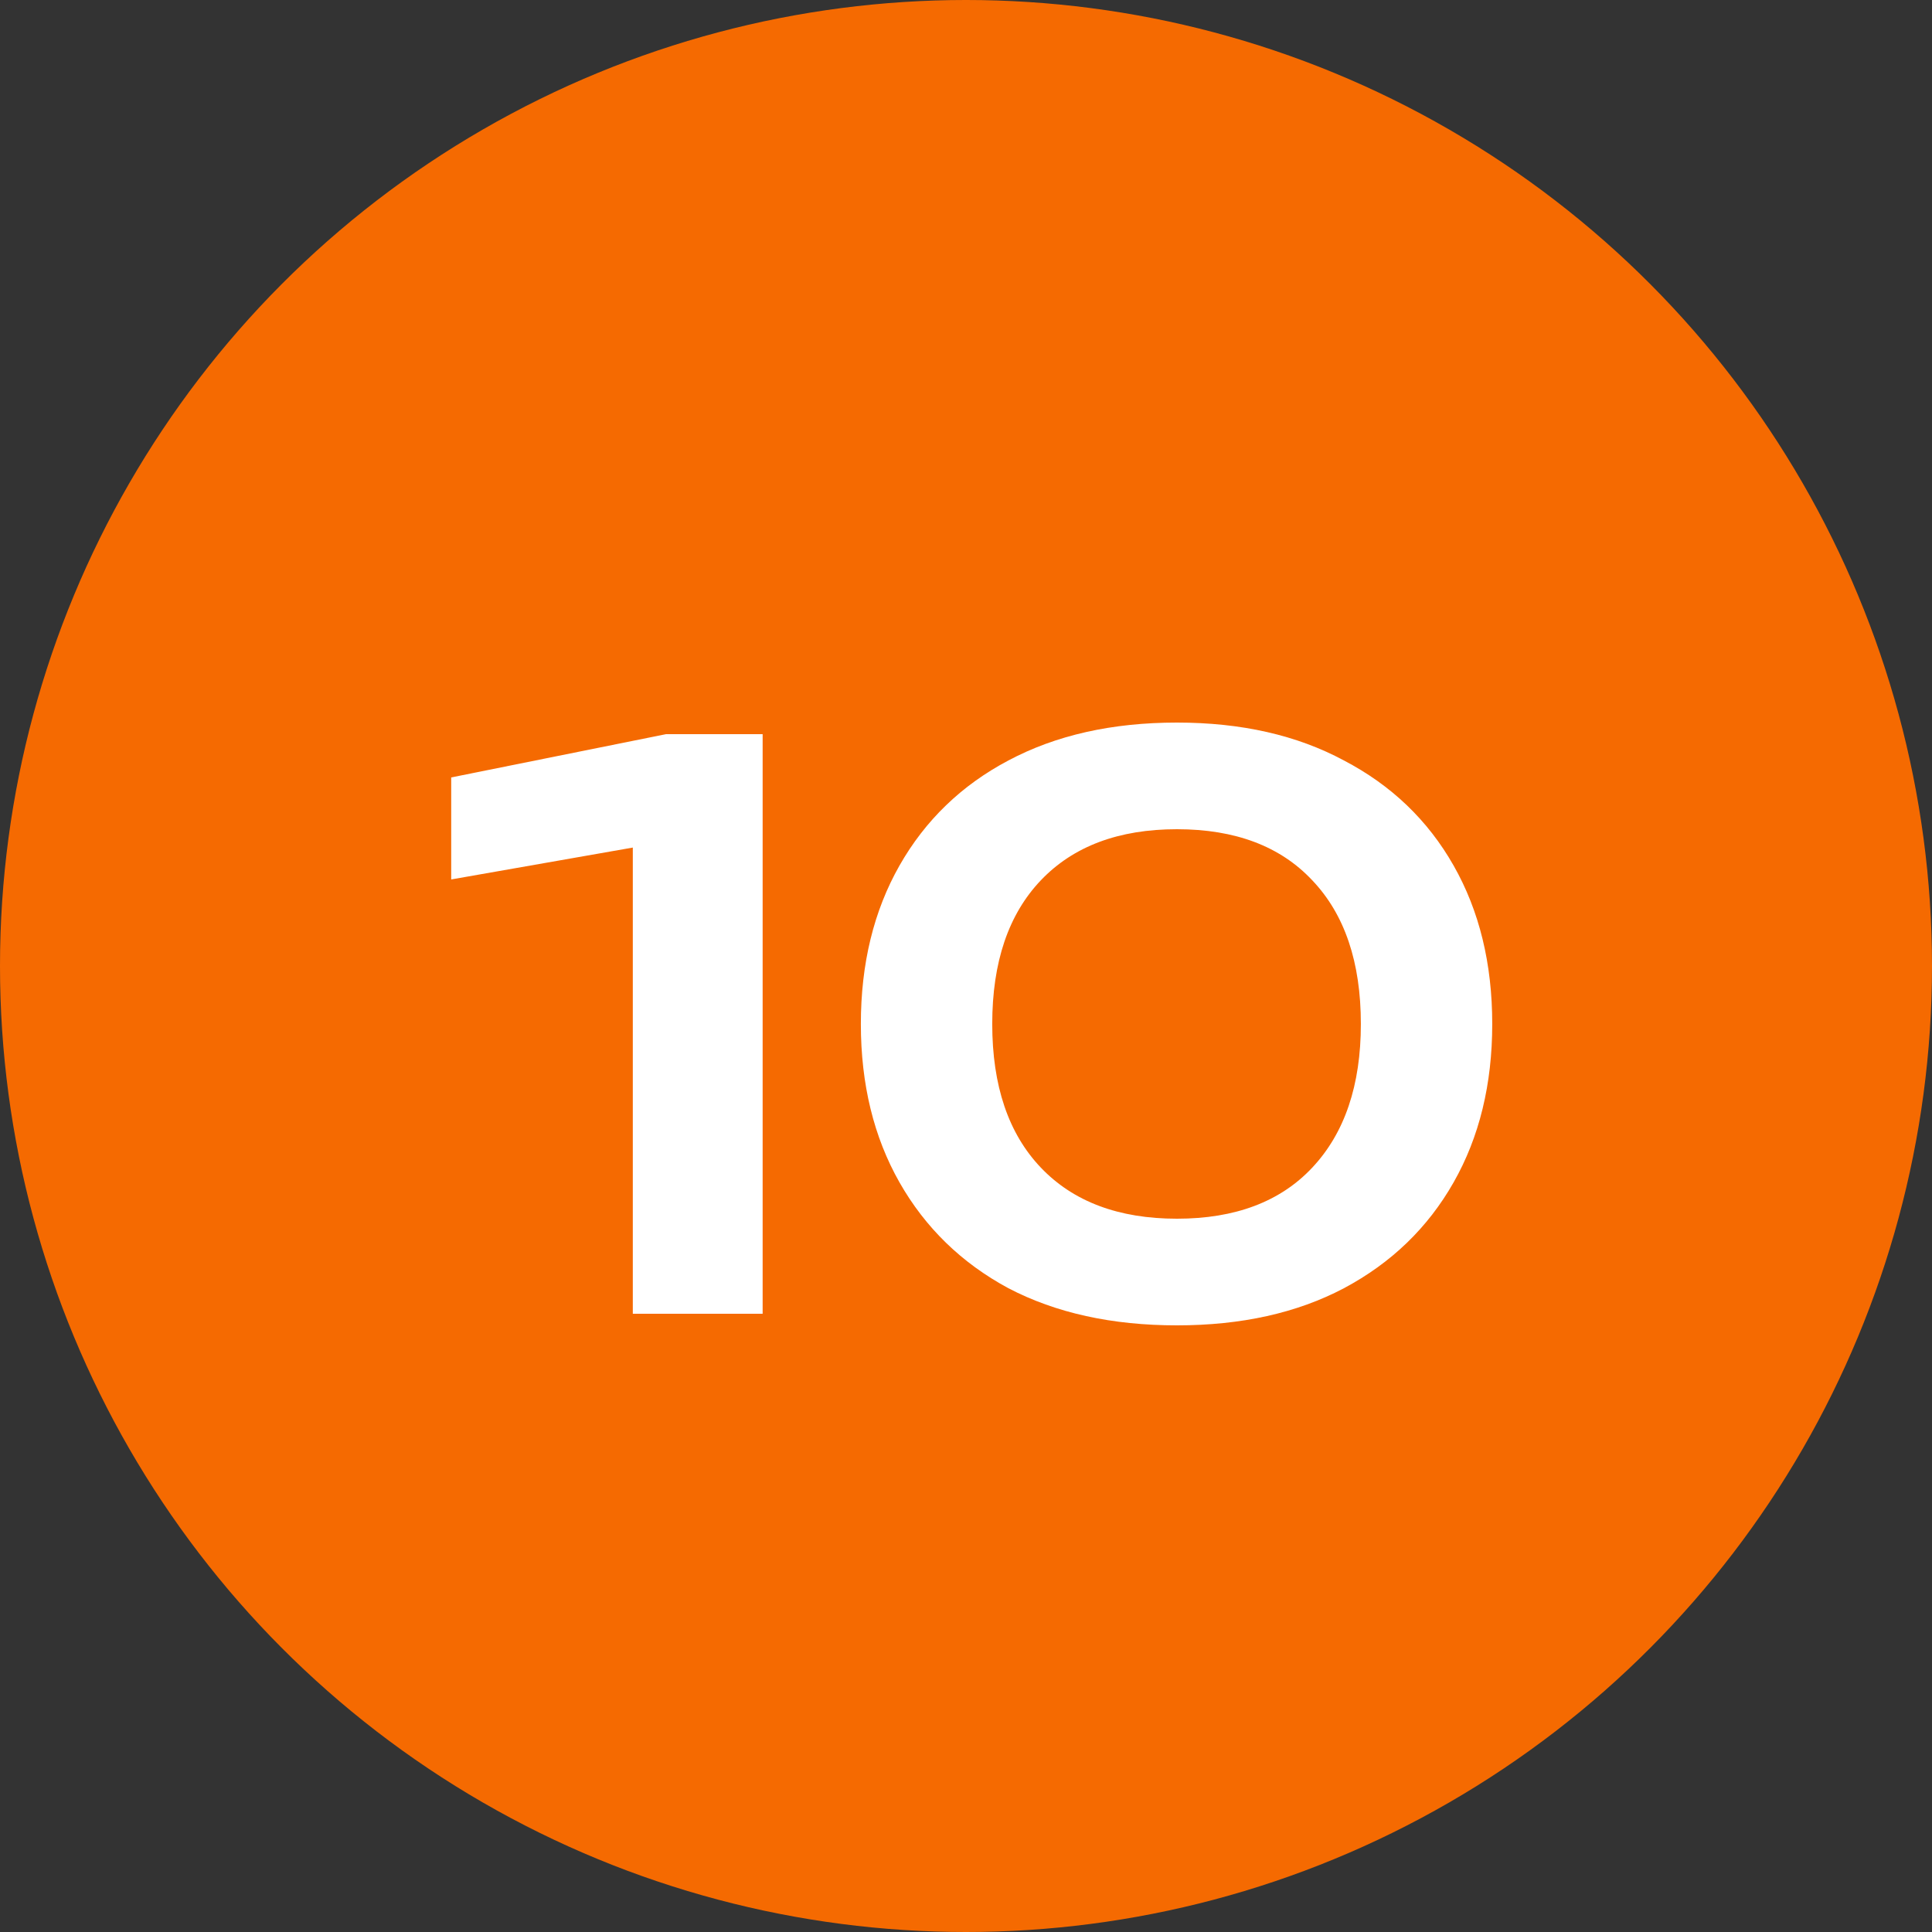
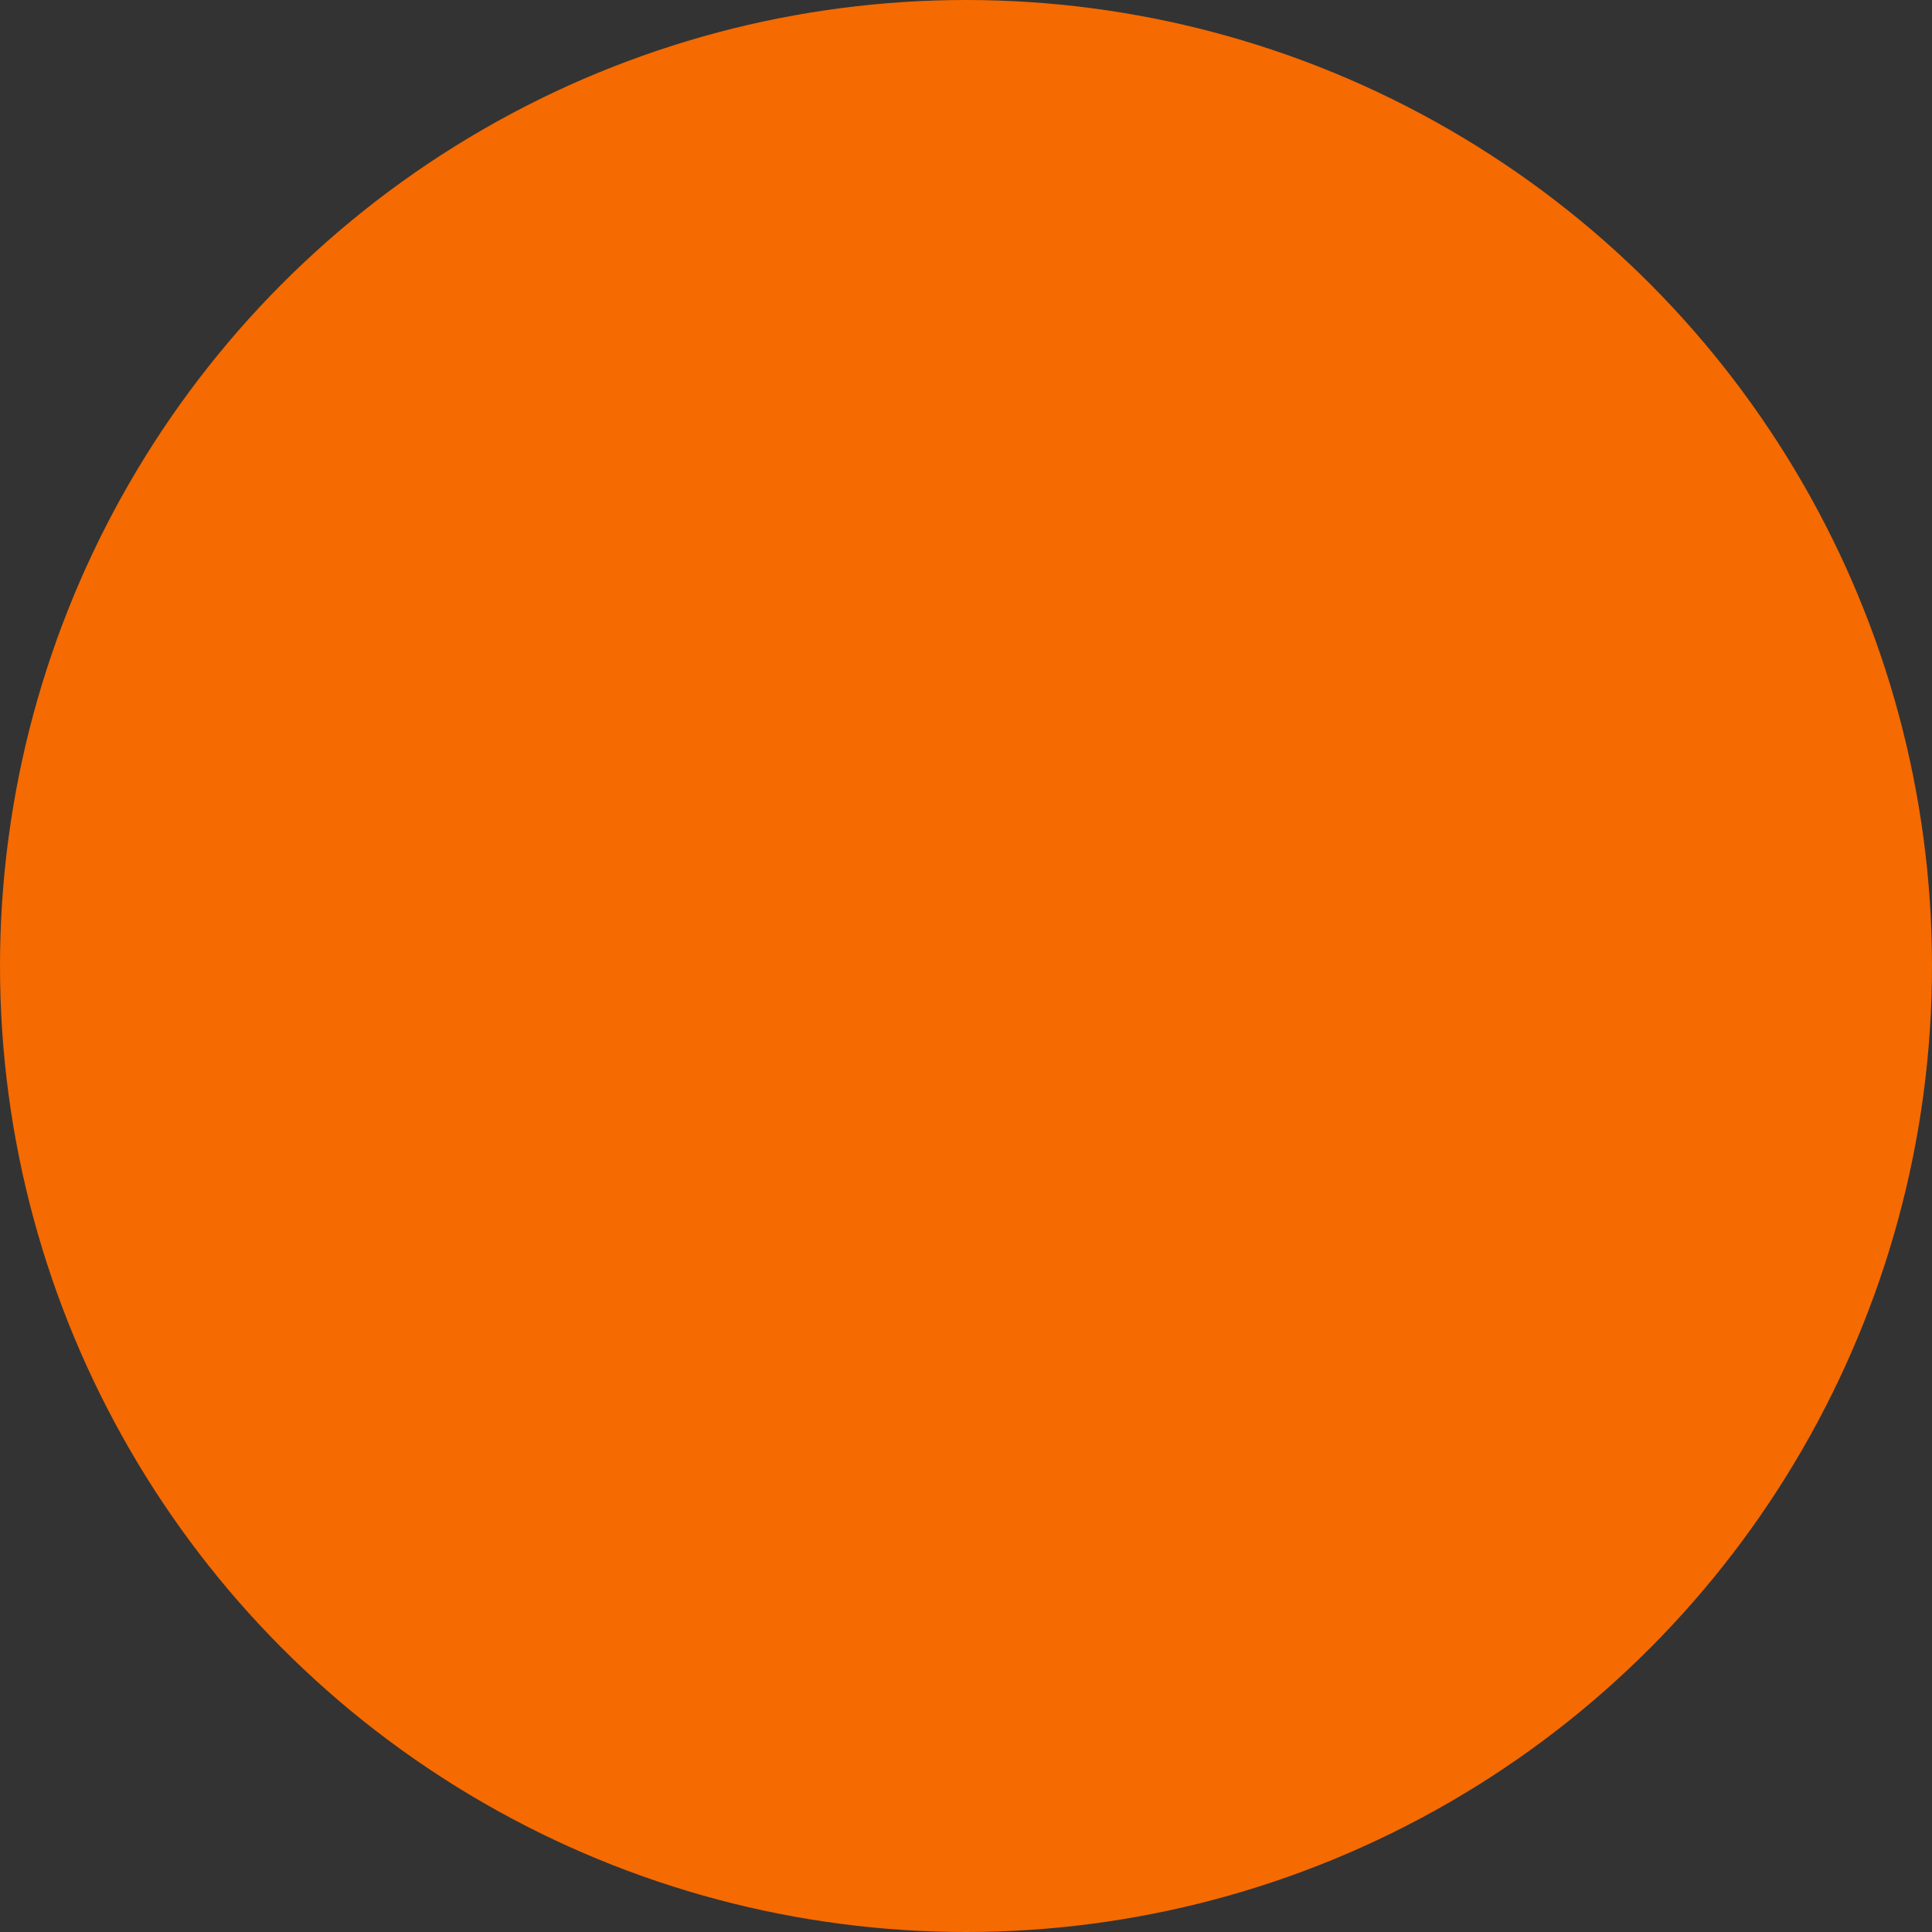
<svg xmlns="http://www.w3.org/2000/svg" width="50" height="50" viewBox="0 0 50 50" fill="none">
  <rect x="0" y="0" width="50" height="50" fill="#333333" stroke="none" />
  <circle cx="25" cy="25" r="25" fill="#F56A01" />
-   <path d="M19.737 19V34H16.377V20.12L18.057 21.64L11.677 22.76V20.12L17.237 19H19.737ZM30.459 34.3C28.779 34.3 27.326 33.98 26.099 33.34C24.886 32.687 23.946 31.773 23.279 30.6C22.613 29.427 22.279 28.06 22.279 26.5C22.279 24.94 22.613 23.573 23.279 22.4C23.946 21.227 24.886 20.32 26.099 19.68C27.326 19.027 28.779 18.7 30.459 18.7C32.126 18.7 33.566 19.027 34.779 19.68C36.006 20.32 36.953 21.227 37.619 22.4C38.286 23.573 38.619 24.94 38.619 26.5C38.619 28.06 38.286 29.427 37.619 30.6C36.953 31.773 36.006 32.687 34.779 33.34C33.566 33.98 32.126 34.3 30.459 34.3ZM30.459 31.54C31.966 31.54 33.133 31.1 33.959 30.22C34.799 29.327 35.219 28.087 35.219 26.5C35.219 24.9 34.799 23.66 33.959 22.78C33.133 21.9 31.966 21.46 30.459 21.46C28.953 21.46 27.779 21.9 26.939 22.78C26.099 23.66 25.679 24.9 25.679 26.5C25.679 28.1 26.099 29.34 26.939 30.22C27.779 31.1 28.953 31.54 30.459 31.54Z" fill="white" />
</svg>